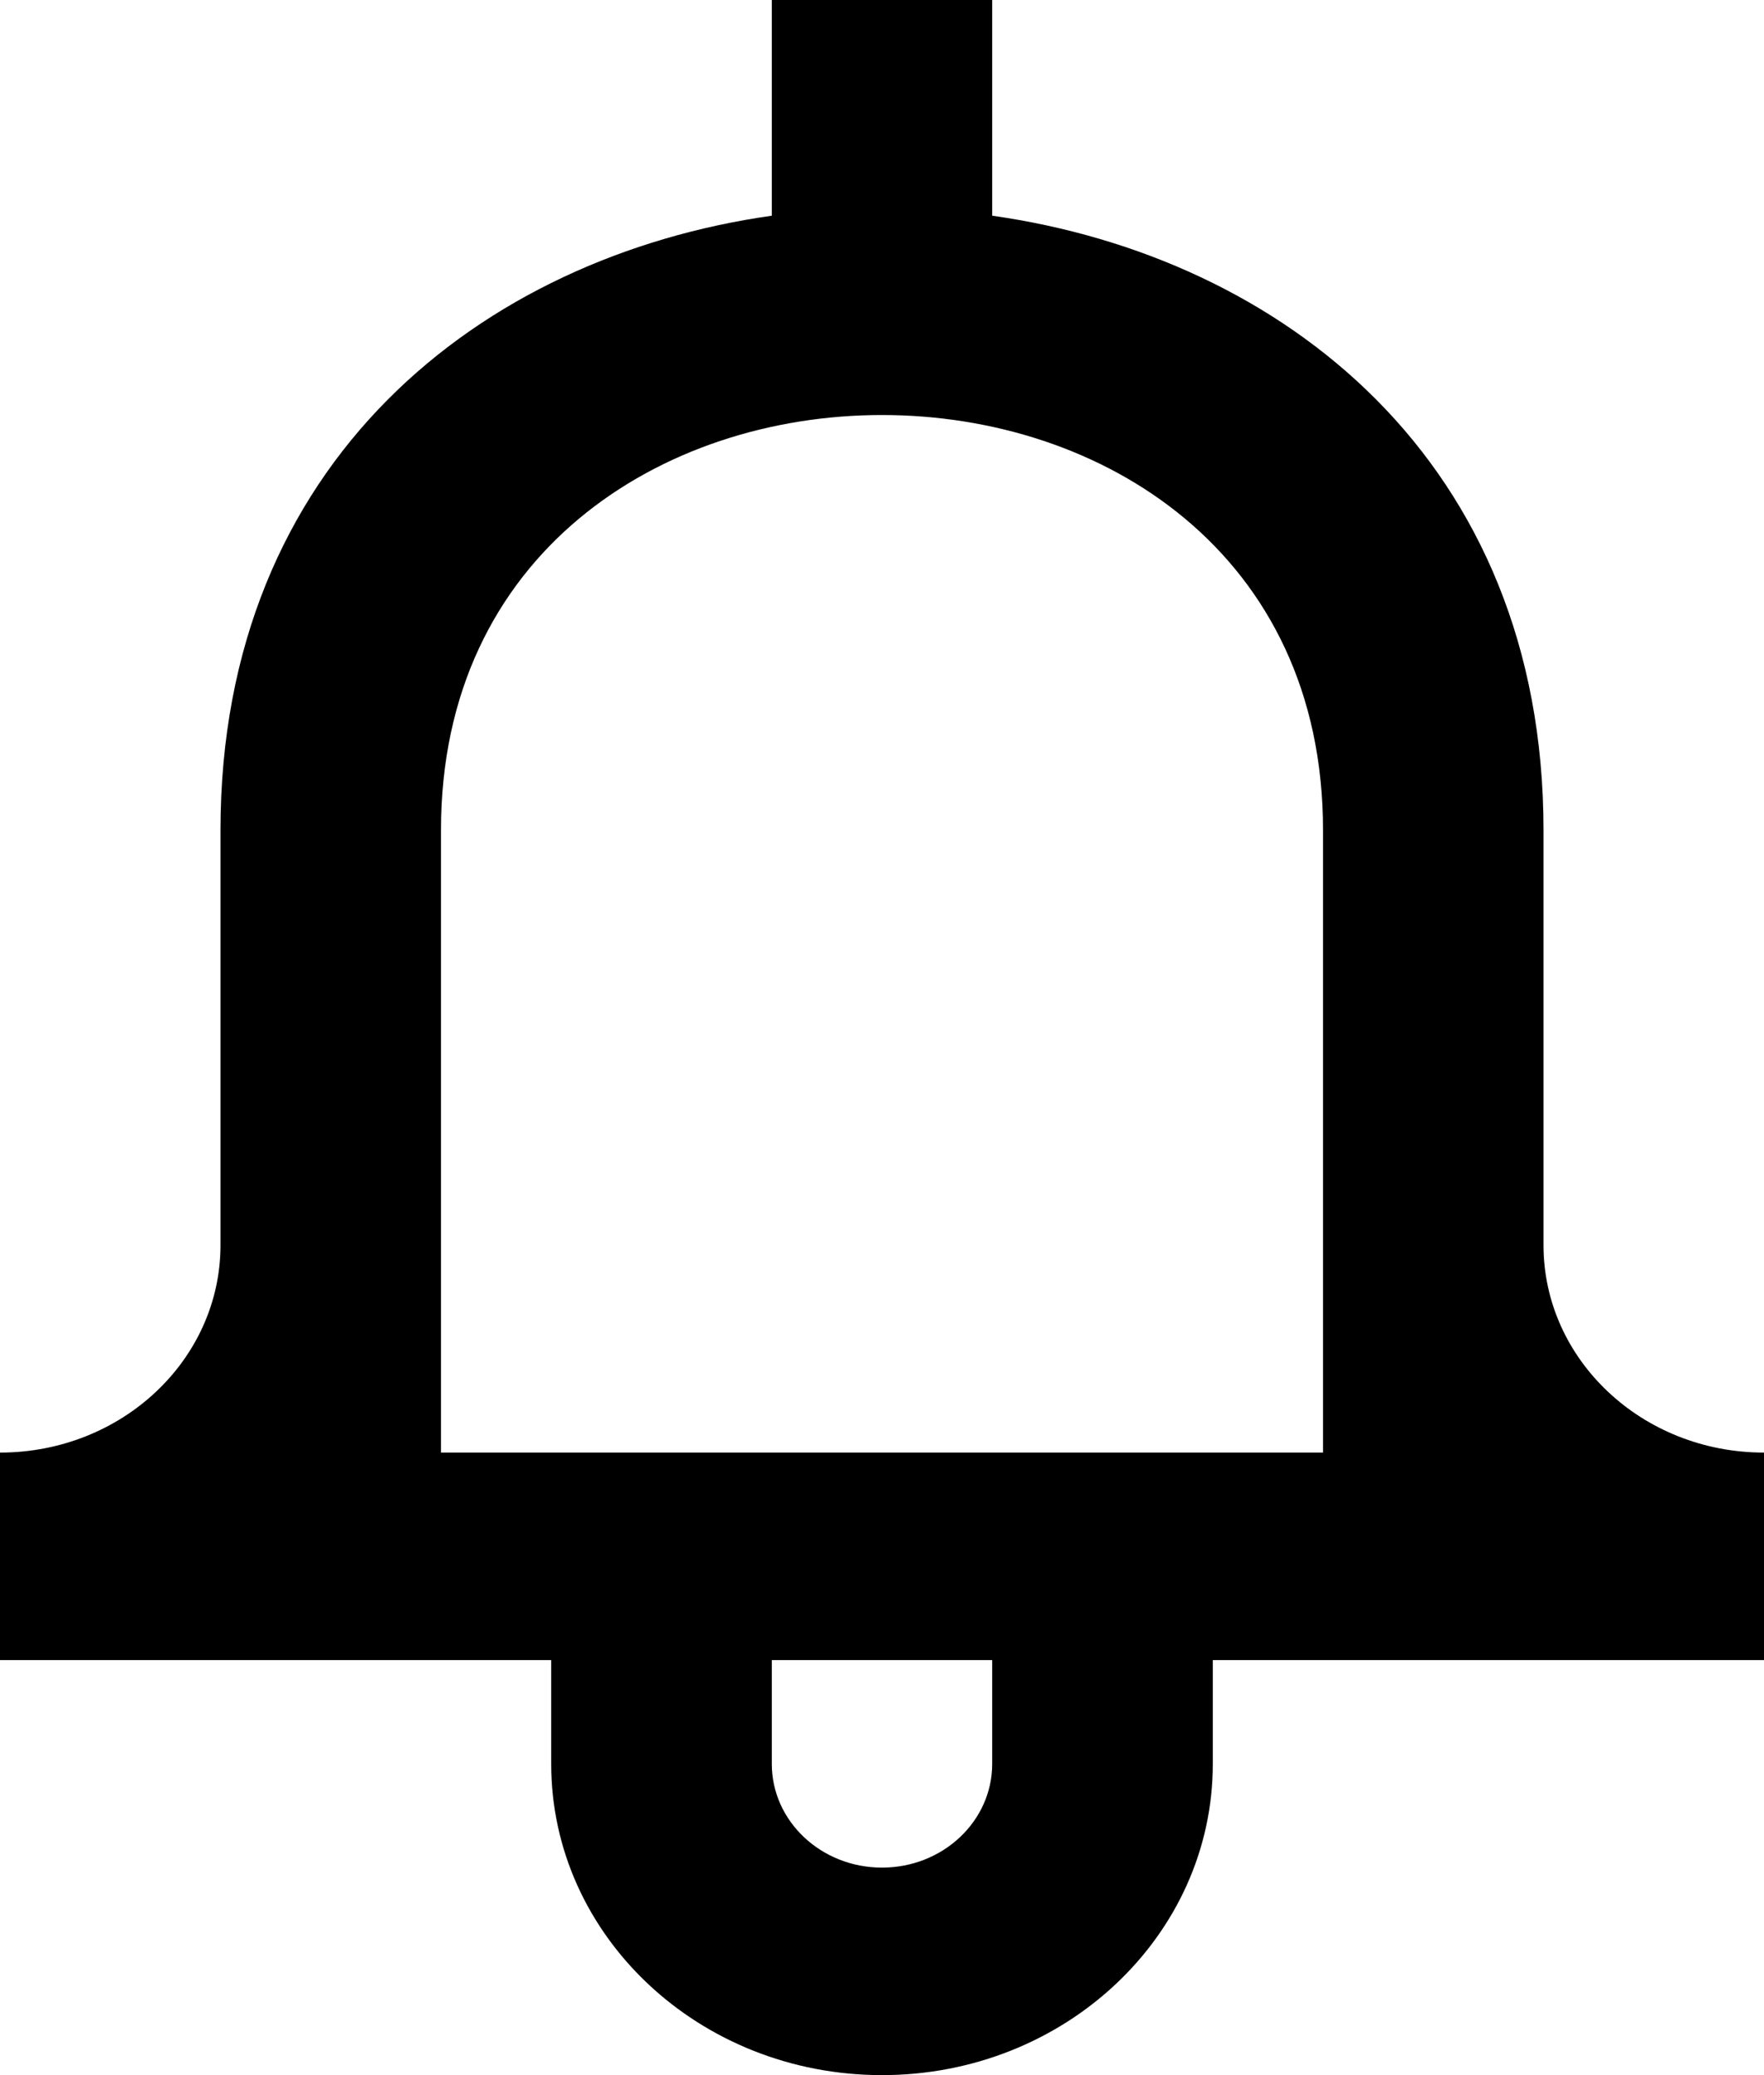
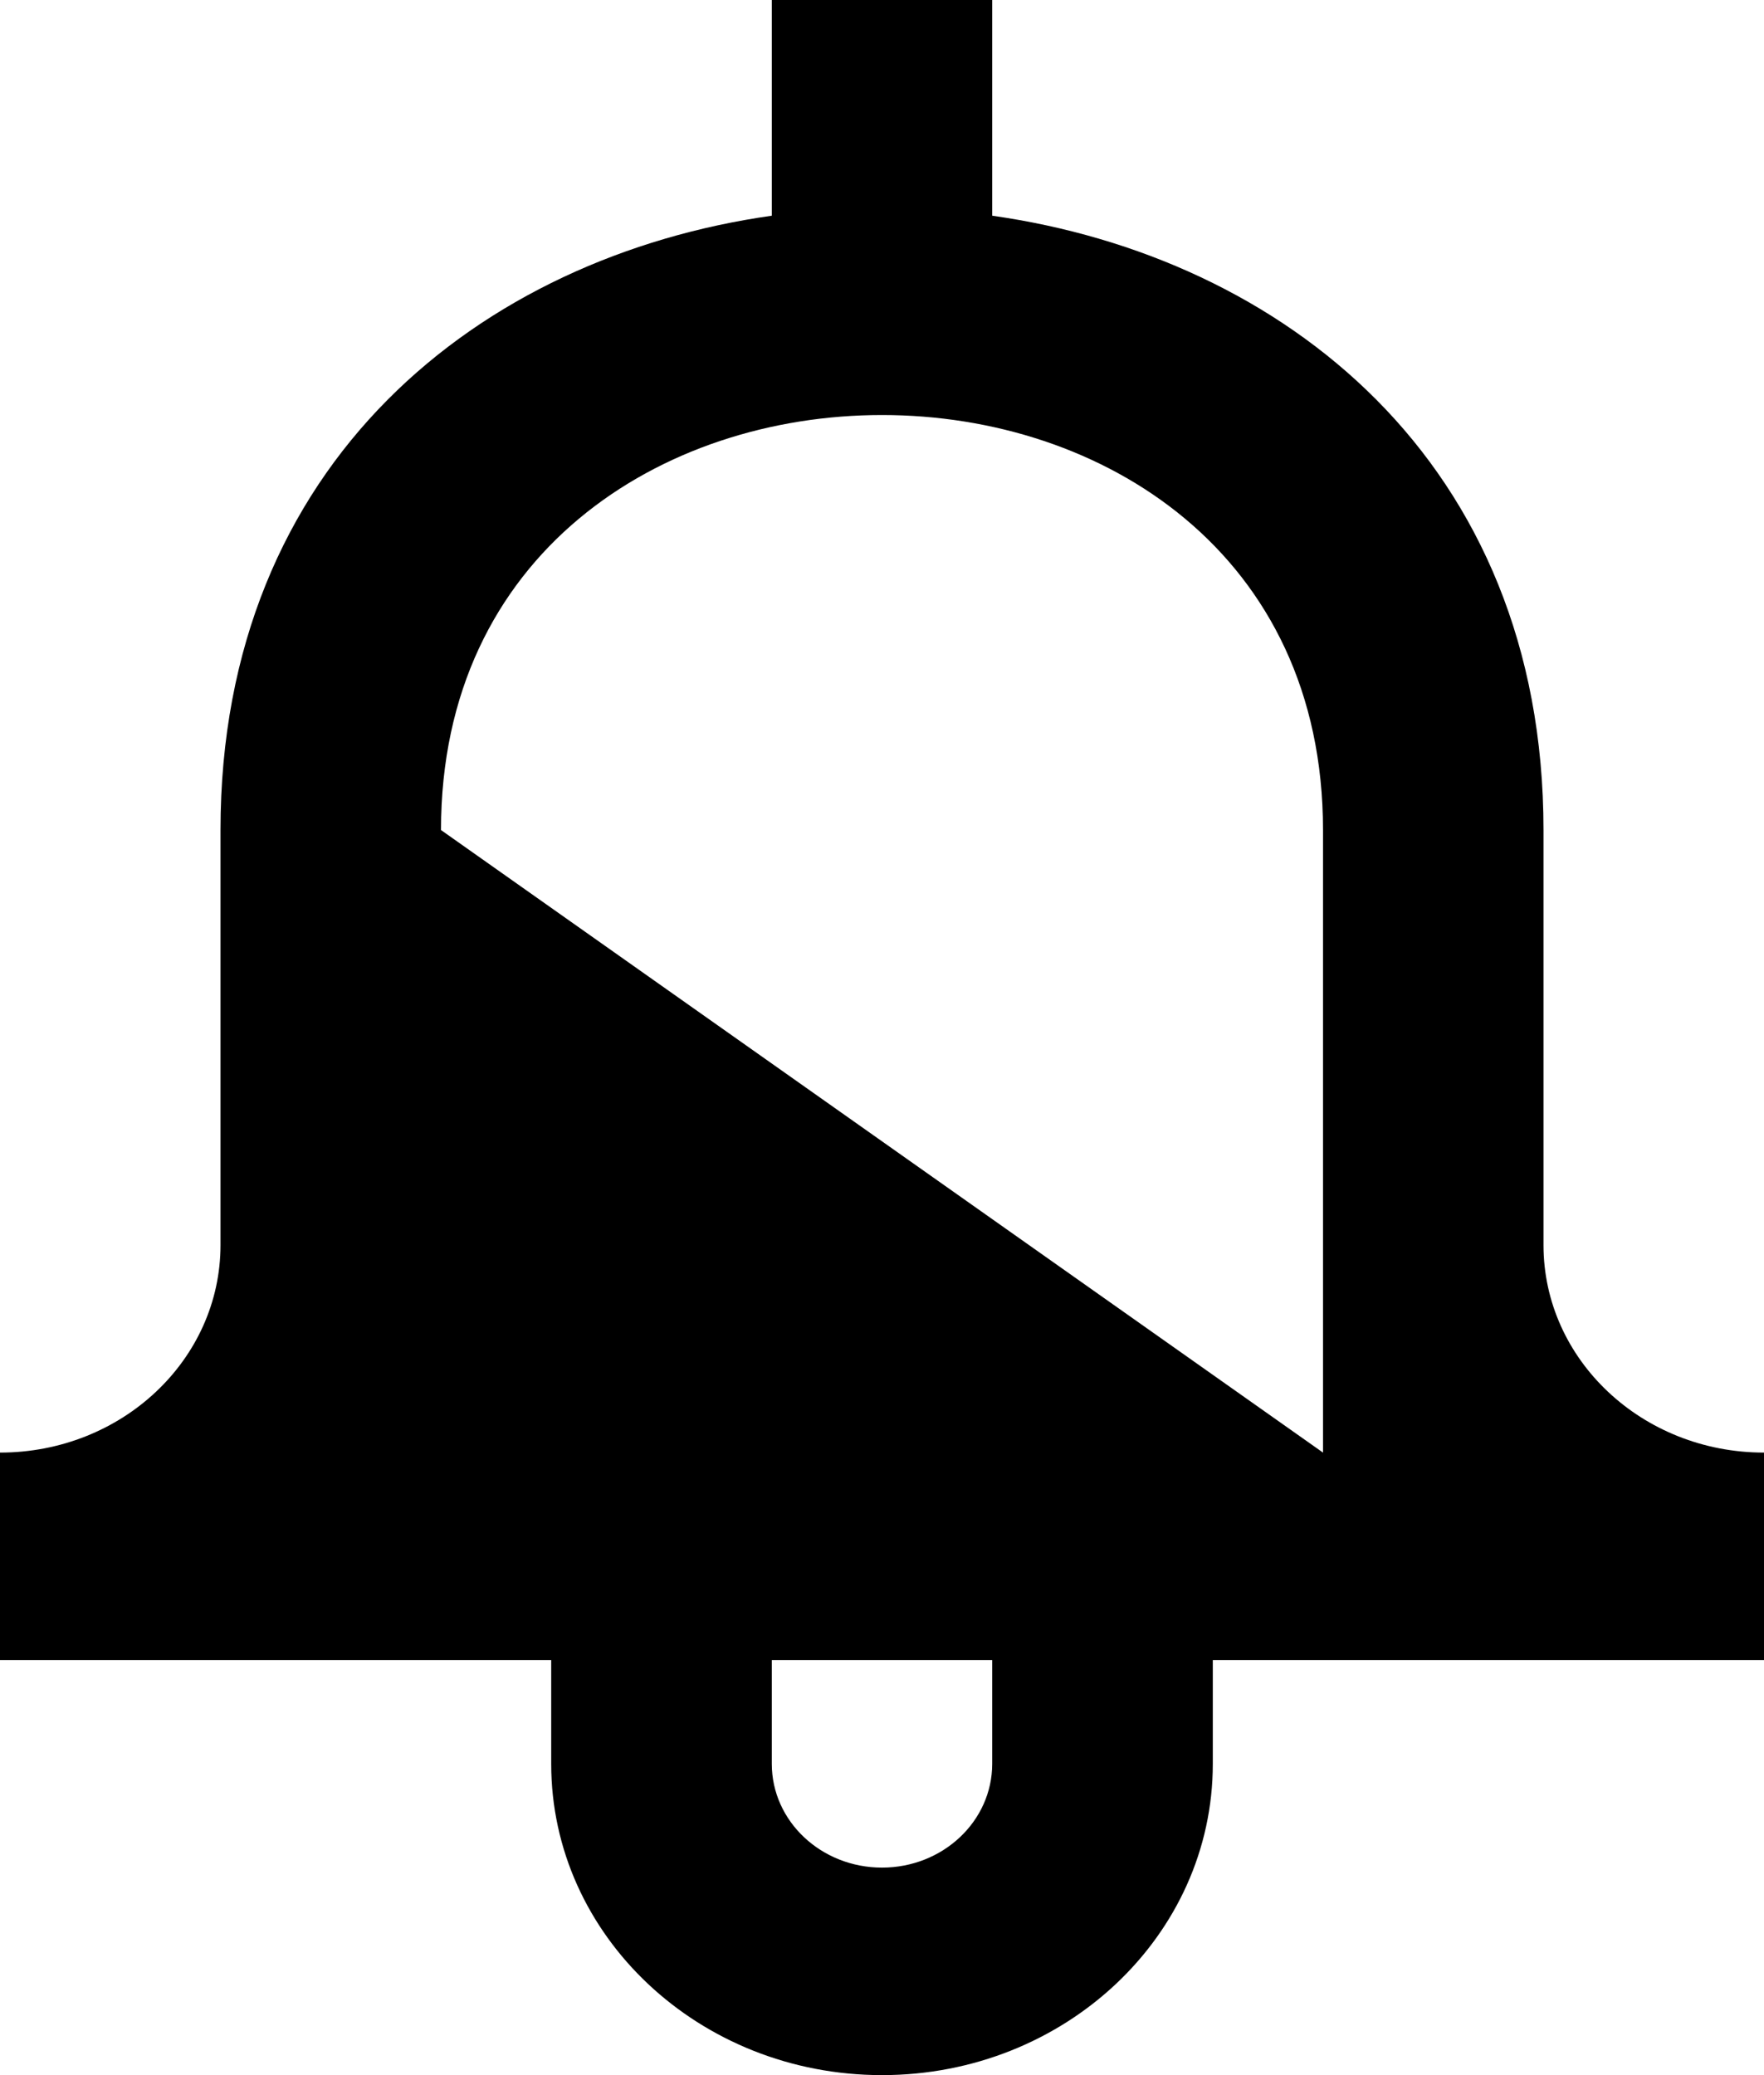
<svg xmlns="http://www.w3.org/2000/svg" width="17px" height="20px" viewBox="0 0 17 20" version="1.1">
  <title>notification_bell [#1396]</title>
  <desc>Created with Sketch.</desc>
  <defs />
  <g id="Page-1" stroke="none" stroke-width="1" fill="none" fill-rule="evenodd">
    <g id="Dribbble-Light-Preview" transform="translate(-221, -720)" fill="#000000">
      <g id="icons" transform="translate(56, 160)">
-         <path d="M177.75,574 L169.25,574 L169.25,568 C169.25,565.334 171.375,564 173.499,564 L173.501,564 C175.625,564 177.75,565.334 177.75,568 L177.75,574 Z M174.562,577 C174.562,577.552 174.087,578 173.5,578 C172.913,578 172.438,577.552 172.438,577 L172.438,576 L174.562,576 L174.562,577 Z M179.875,572 L179.875,568 C179.875,564.447 177.359,562.475 174.562,562.079 L174.562,560 L172.438,560 L172.438,562.079 C169.641,562.475 167.125,564.447 167.125,568 L167.125,572 C167.125,573.105 166.174,574 165,574 L165,576 L170.312,576 L170.312,577 C170.312,578.657 171.739,580 173.5,580 C175.261,580 176.688,578.657 176.688,577 L176.688,576 L182,576 L182,574 C180.826,574 179.875,573.105 179.875,572 L179.875,572 Z" id="notification_bell-[#1396]" />
+         <path d="M177.75,574 L169.25,568 C169.25,565.334 171.375,564 173.499,564 L173.501,564 C175.625,564 177.75,565.334 177.75,568 L177.75,574 Z M174.562,577 C174.562,577.552 174.087,578 173.5,578 C172.913,578 172.438,577.552 172.438,577 L172.438,576 L174.562,576 L174.562,577 Z M179.875,572 L179.875,568 C179.875,564.447 177.359,562.475 174.562,562.079 L174.562,560 L172.438,560 L172.438,562.079 C169.641,562.475 167.125,564.447 167.125,568 L167.125,572 C167.125,573.105 166.174,574 165,574 L165,576 L170.312,576 L170.312,577 C170.312,578.657 171.739,580 173.5,580 C175.261,580 176.688,578.657 176.688,577 L176.688,576 L182,576 L182,574 C180.826,574 179.875,573.105 179.875,572 L179.875,572 Z" id="notification_bell-[#1396]" />
      </g>
    </g>
  </g>
</svg>